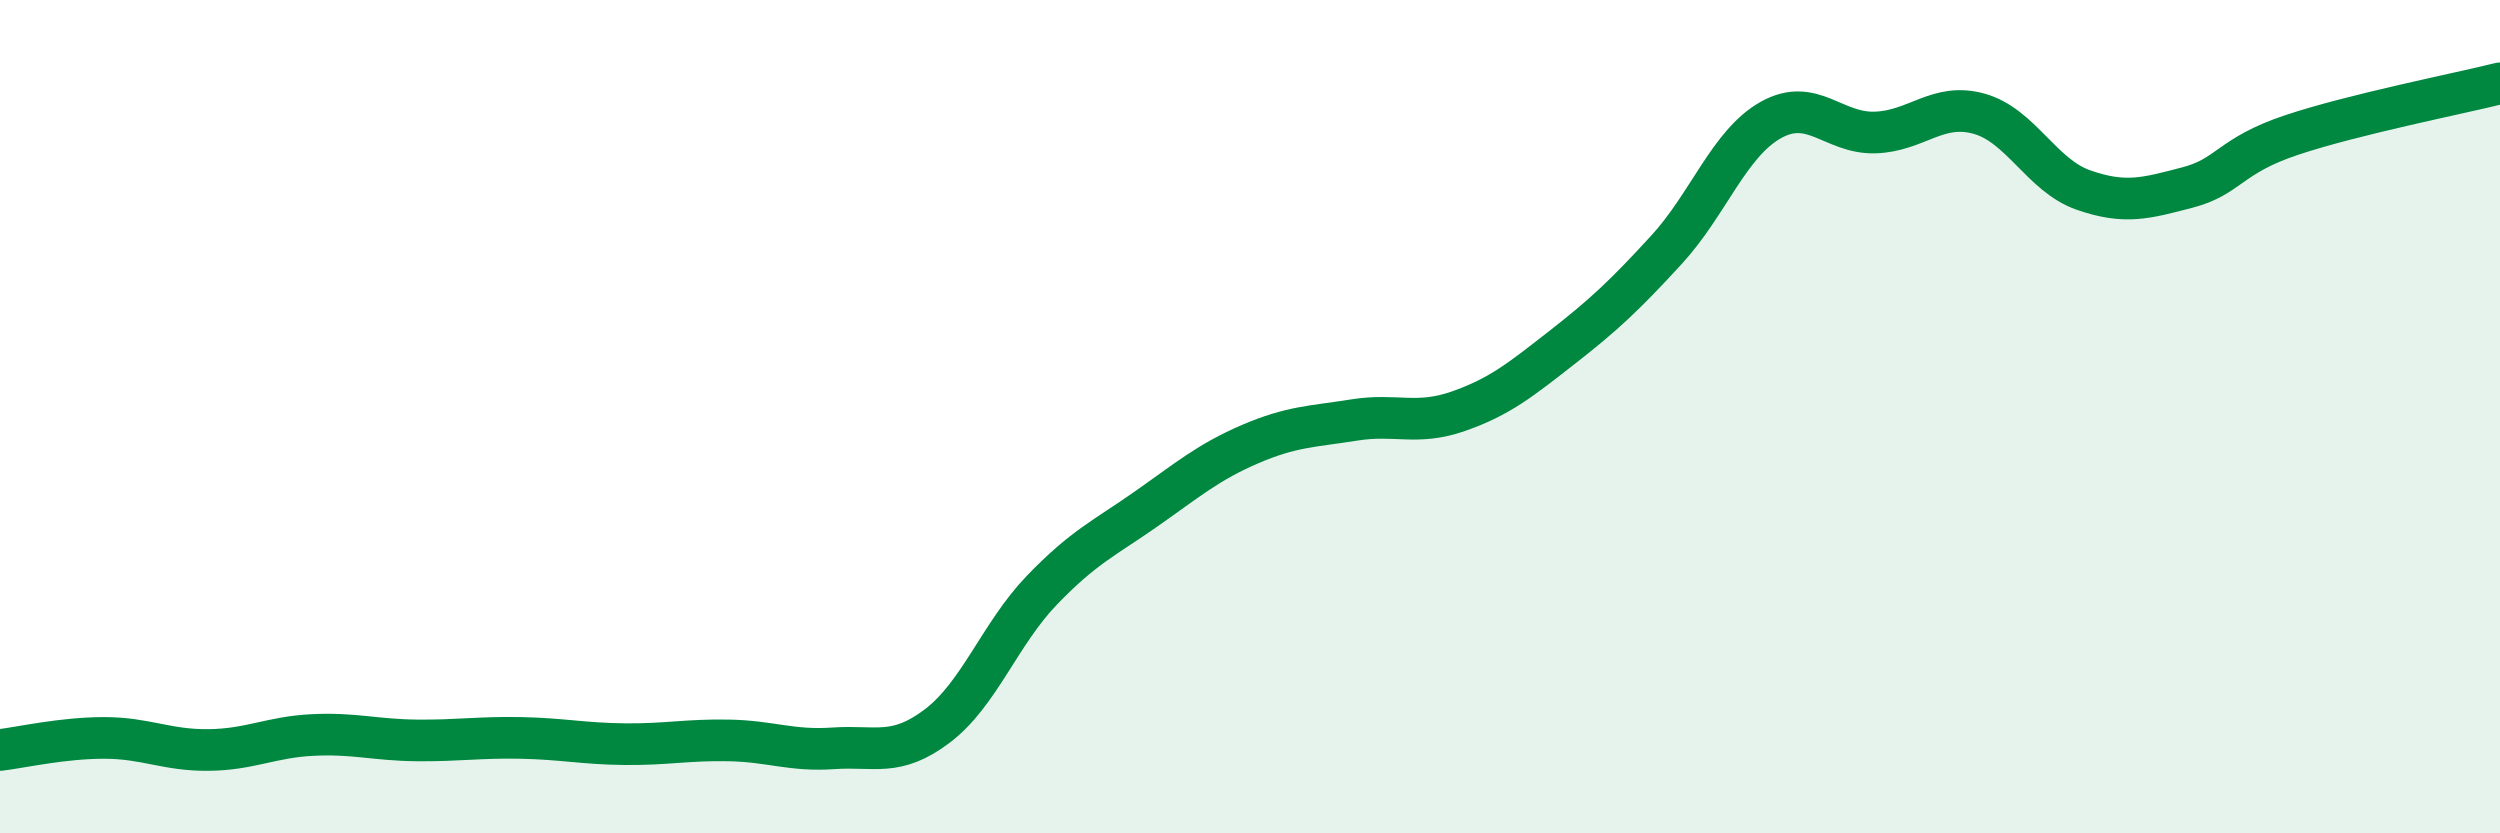
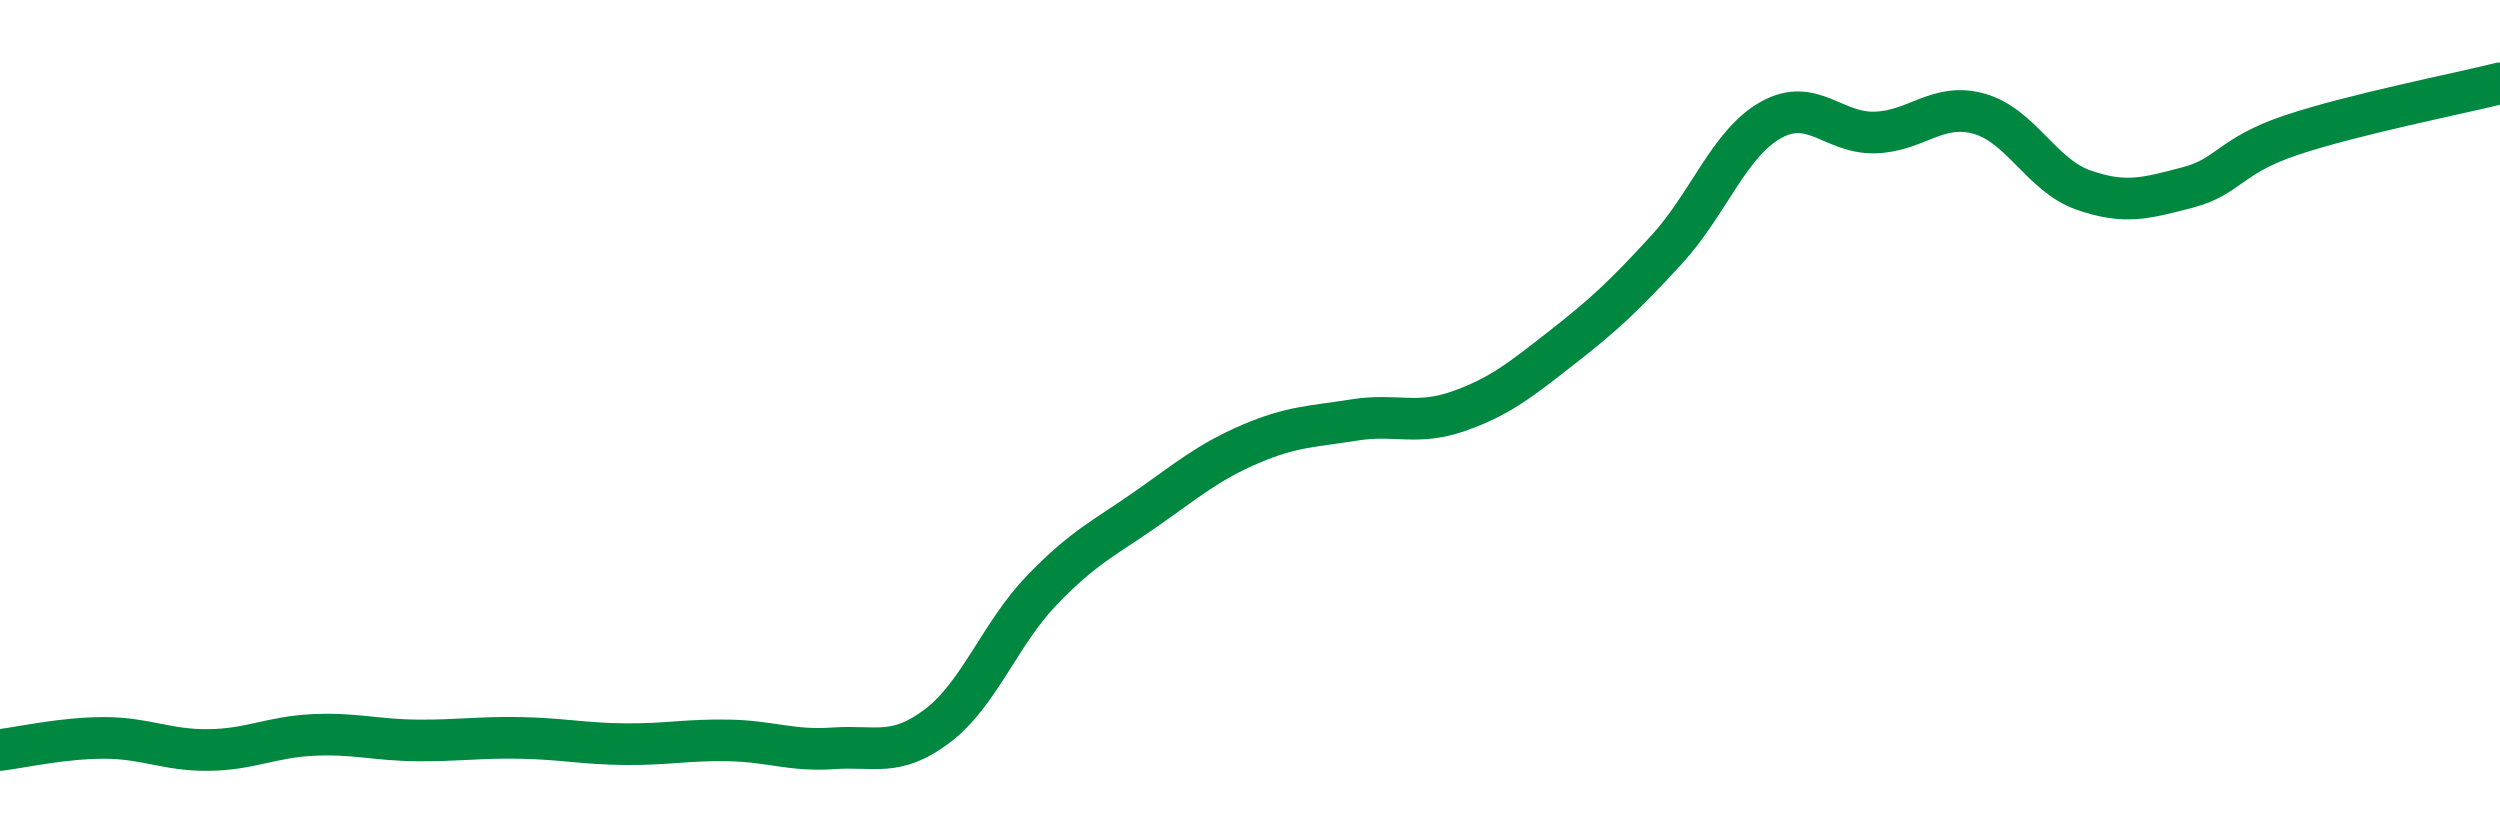
<svg xmlns="http://www.w3.org/2000/svg" width="60" height="20" viewBox="0 0 60 20">
-   <path d="M 0,18 C 0.5,17.94 1.5,17.71 2.5,17.71 C 3.5,17.71 4,18.01 5,18 C 6,17.99 6.5,17.69 7.5,17.64 C 8.5,17.59 9,17.76 10,17.77 C 11,17.78 11.5,17.69 12.5,17.71 C 13.5,17.73 14,17.85 15,17.86 C 16,17.87 16.5,17.75 17.5,17.77 C 18.5,17.79 19,18.03 20,17.96 C 21,17.89 21.5,18.18 22.5,17.42 C 23.5,16.66 24,15.21 25,14.17 C 26,13.13 26.5,12.92 27.5,12.22 C 28.5,11.52 29,11.09 30,10.66 C 31,10.23 31.5,10.24 32.5,10.08 C 33.5,9.92 34,10.22 35,9.87 C 36,9.52 36.5,9.11 37.5,8.33 C 38.5,7.55 39,7.08 40,5.99 C 41,4.9 41.5,3.44 42.5,2.88 C 43.5,2.32 44,3.21 45,3.18 C 46,3.15 46.5,2.45 47.5,2.73 C 48.5,3.01 49,4.21 50,4.56 C 51,4.91 51.5,4.76 52.5,4.5 C 53.5,4.24 53.5,3.74 55,3.24 C 56.5,2.74 59,2.25 60,2L60 20L0 20Z" fill="#008740" opacity="0.1" stroke-linecap="round" stroke-linejoin="round" />
  <path d="M 0,18 C 0.5,17.94 1.5,17.71 2.5,17.71 C 3.5,17.71 4,18.01 5,18 C 6,17.99 6.5,17.69 7.5,17.64 C 8.5,17.59 9,17.76 10,17.77 C 11,17.78 11.5,17.69 12.5,17.71 C 13.5,17.73 14,17.85 15,17.86 C 16,17.87 16.5,17.75 17.5,17.77 C 18.5,17.79 19,18.03 20,17.96 C 21,17.89 21.5,18.18 22.5,17.42 C 23.5,16.66 24,15.21 25,14.17 C 26,13.13 26.5,12.92 27.5,12.22 C 28.5,11.52 29,11.09 30,10.66 C 31,10.23 31.5,10.24 32.5,10.08 C 33.5,9.92 34,10.22 35,9.87 C 36,9.52 36.5,9.11 37.5,8.33 C 38.5,7.55 39,7.08 40,5.99 C 41,4.9 41.5,3.44 42.5,2.88 C 43.5,2.32 44,3.21 45,3.18 C 46,3.15 46.5,2.45 47.5,2.73 C 48.5,3.01 49,4.21 50,4.56 C 51,4.91 51.5,4.76 52.5,4.5 C 53.5,4.24 53.5,3.74 55,3.24 C 56.5,2.74 59,2.25 60,2" stroke="#008740" stroke-width="1" fill="none" stroke-linecap="round" stroke-linejoin="round" />
</svg>